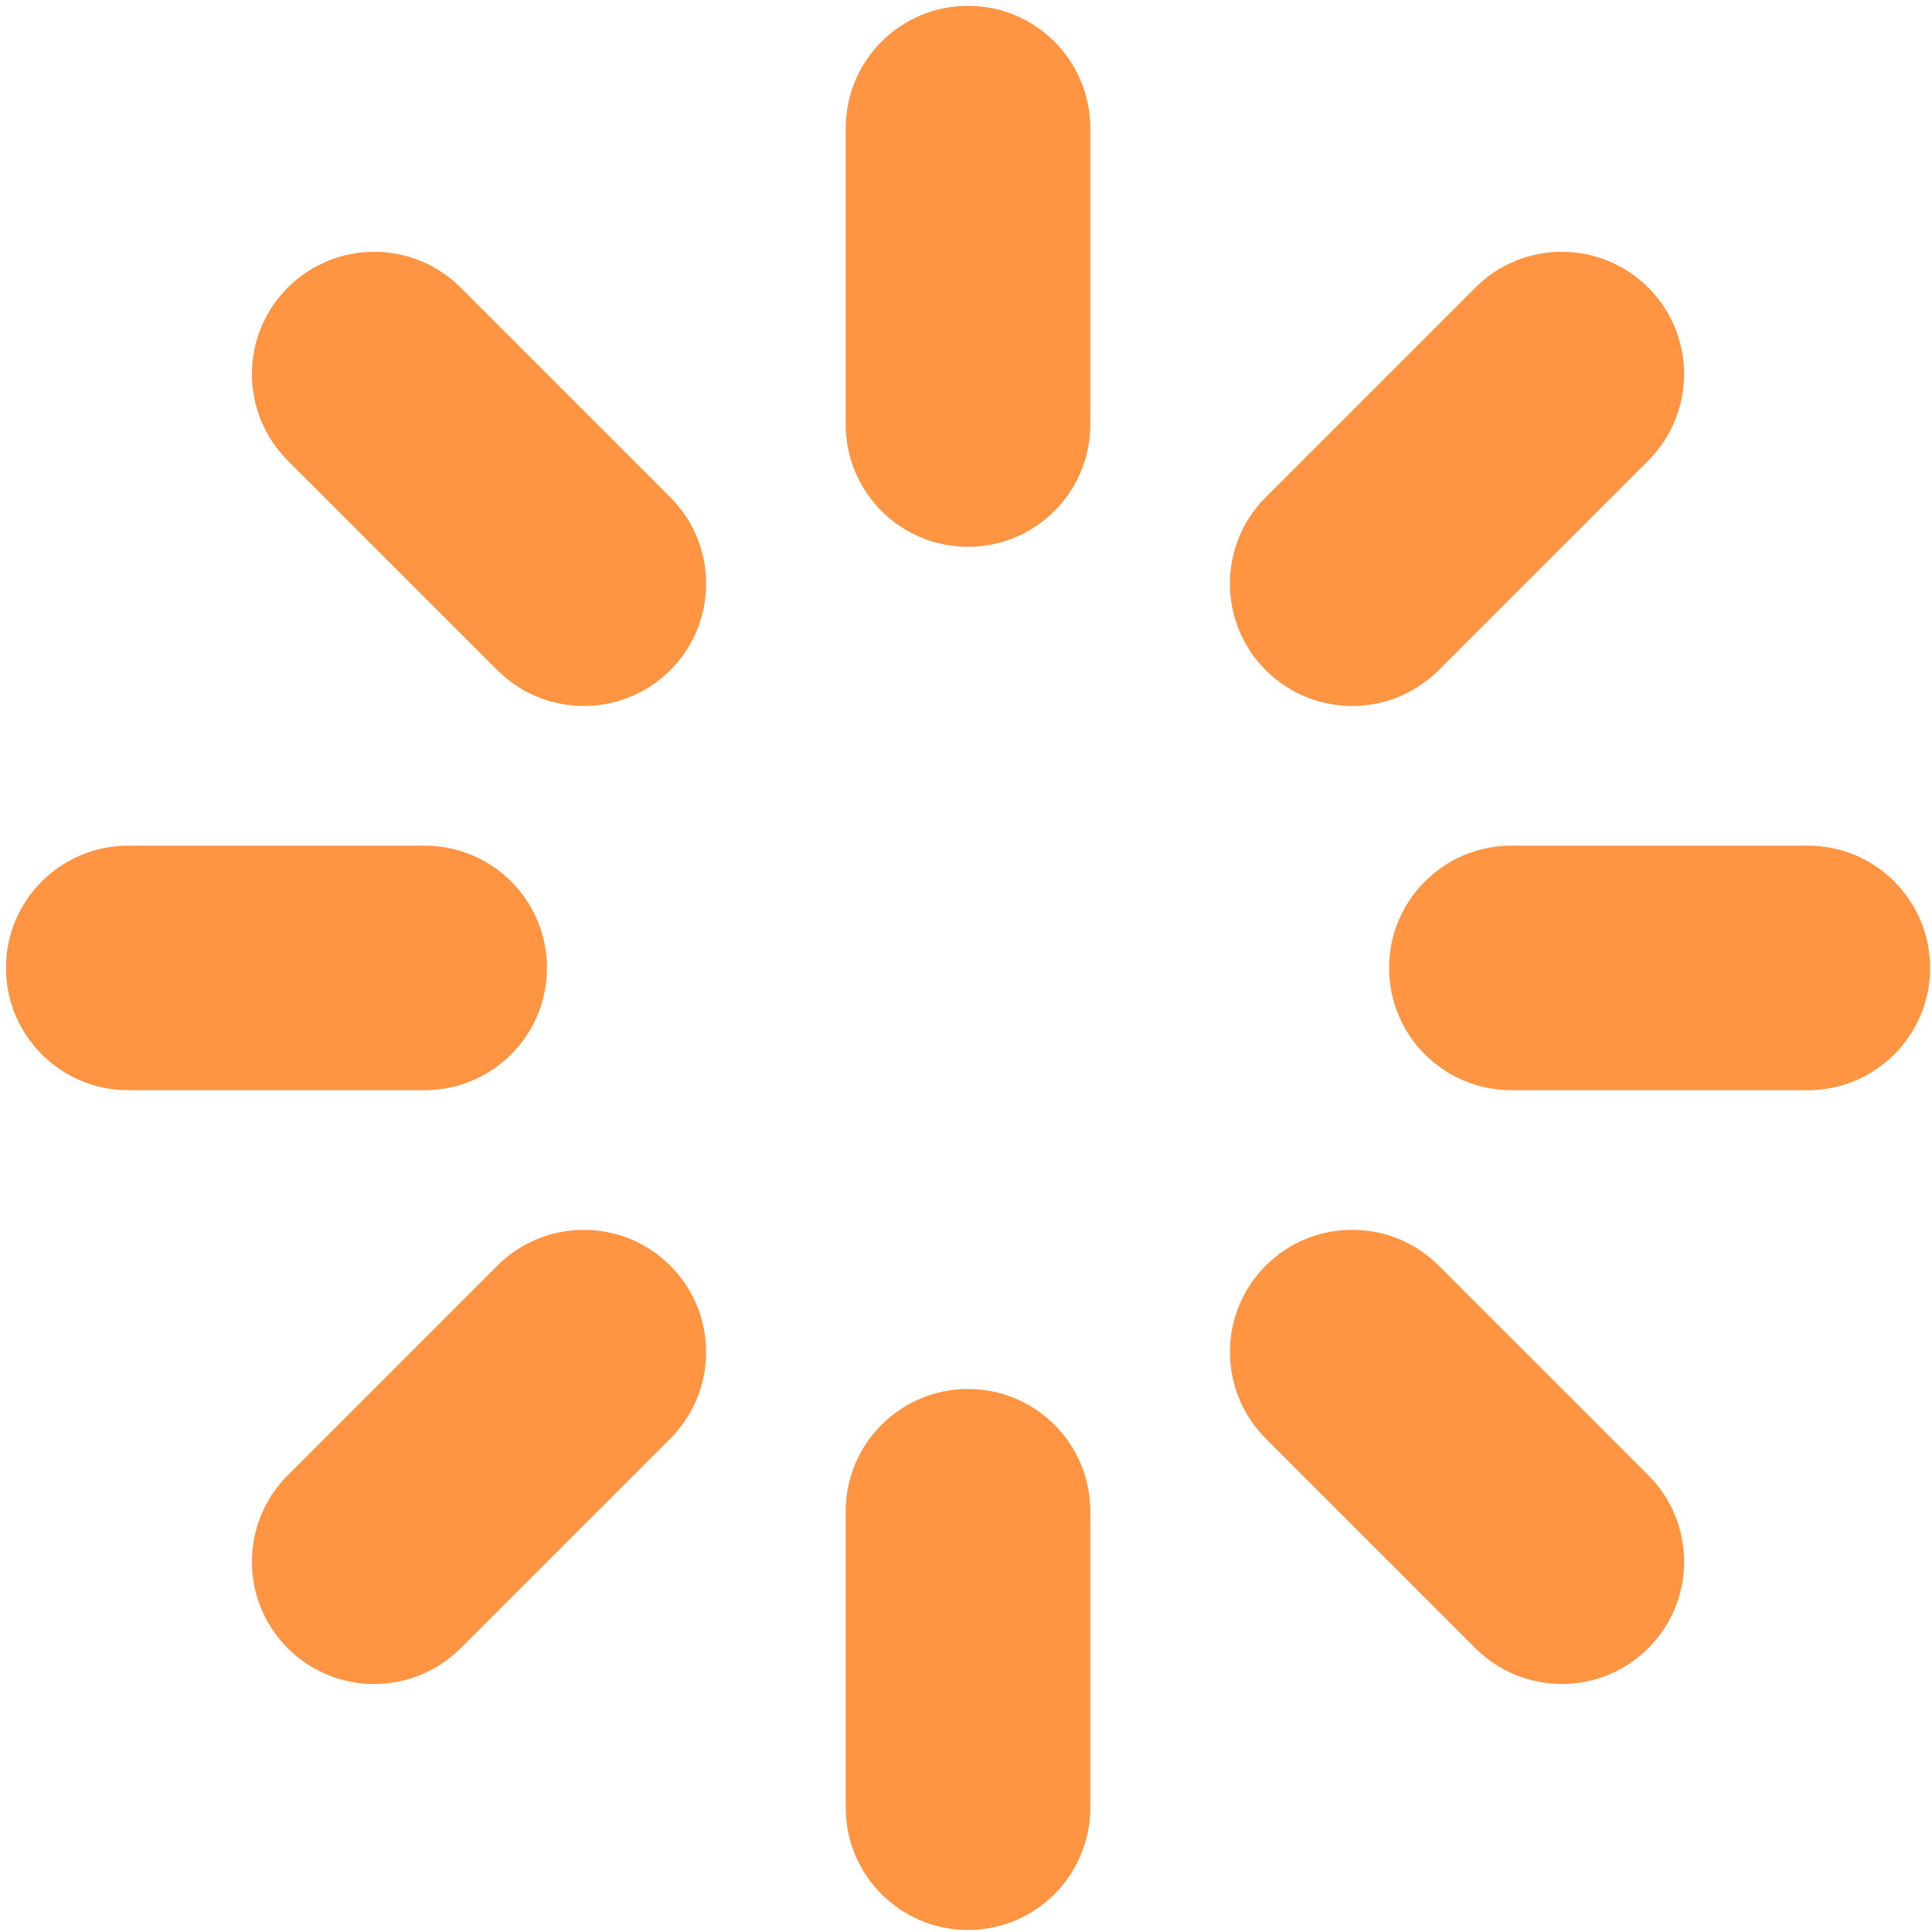
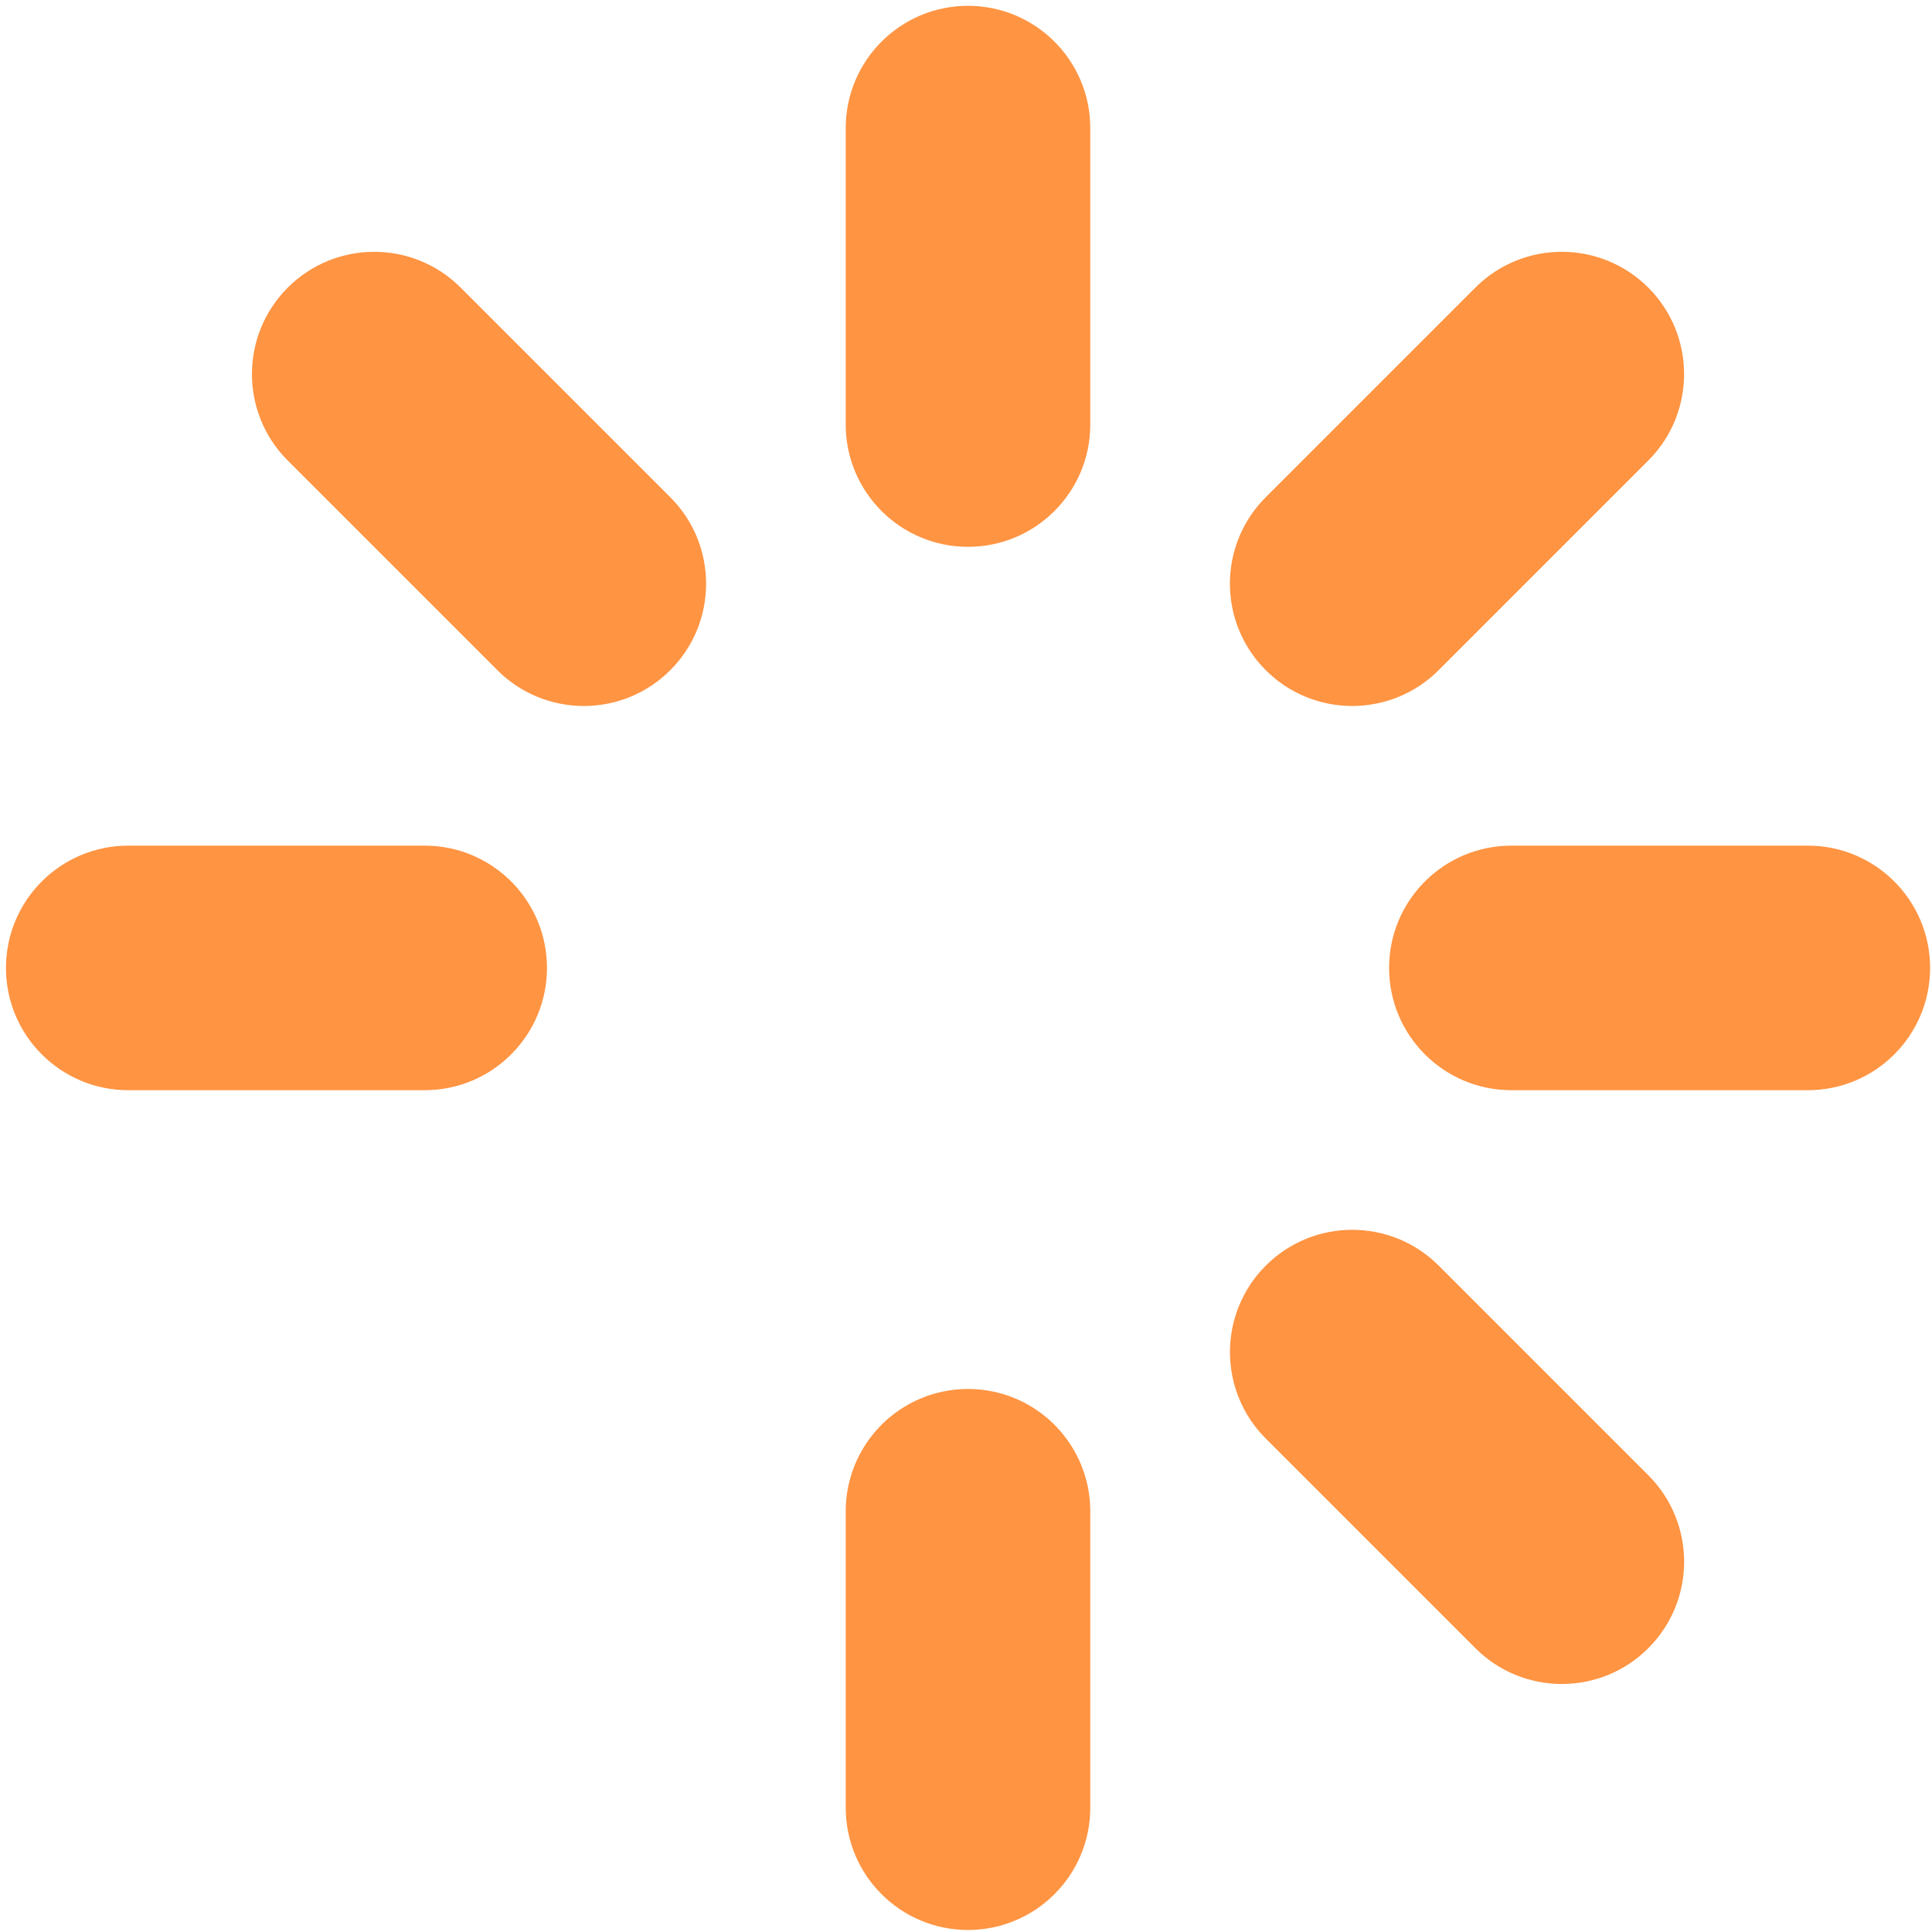
<svg xmlns="http://www.w3.org/2000/svg" width="246" height="246" viewBox="0 0 246 246" fill="none">
  <g clip-path="url(#clip0_333_18830)">
    <path d="M16.332 138.814H54.073C62.673 138.814 69.644 131.844 69.644 123.245C69.644 114.646 62.673 107.675 54.073 107.675H16.332C7.732 107.675 0.76 114.646 0.76 123.245C0.76 131.844 7.732 138.814 16.332 138.814Z" fill="#FF9442" />
    <path d="M192.445 138.814H230.186C238.786 138.814 245.758 131.844 245.758 123.245C245.758 114.646 238.786 107.675 230.186 107.675H192.445C183.845 107.675 176.873 114.646 176.873 123.245C176.873 131.844 183.845 138.814 192.445 138.814Z" fill="#FF9442" />
    <path d="M138.824 230.17V192.429C138.824 183.829 131.854 176.857 123.255 176.857C114.656 176.857 107.685 183.829 107.685 192.429V230.17C107.685 238.77 114.656 245.742 123.255 245.742C131.854 245.742 138.824 238.77 138.824 230.17Z" fill="#FF9442" />
    <path d="M138.824 54.055V16.314C138.824 7.714 131.854 0.742 123.255 0.742C114.656 0.742 107.685 7.714 107.685 16.314V54.055C107.685 62.655 114.656 69.627 123.255 69.627C131.854 69.627 138.824 62.655 138.824 54.055Z" fill="#FF9442" />
-     <path d="M58.658 209.864L85.345 183.177C91.426 177.096 91.426 167.237 85.346 161.157C79.266 155.076 69.407 155.077 63.326 161.158L36.639 187.845C30.558 193.926 30.557 203.785 36.638 209.865C42.718 215.946 52.577 215.945 58.658 209.864Z" fill="#FF9442" />
    <path d="M183.185 85.33L209.872 58.643C215.953 52.562 215.954 42.703 209.874 36.623C203.793 30.542 193.934 30.543 187.853 36.624L161.166 63.311C155.085 69.392 155.085 79.251 161.165 85.331C167.245 91.412 177.104 91.411 183.185 85.33Z" fill="#FF9442" />
    <path d="M209.877 187.84L183.191 161.153C177.109 155.072 167.251 155.072 161.17 161.152C155.09 167.232 155.091 177.091 161.172 183.172L187.859 209.859C193.94 215.94 203.799 215.941 209.879 209.861C215.959 203.78 215.959 193.922 209.877 187.84Z" fill="#FF9442" />
    <path d="M85.346 63.312L58.659 36.625C52.578 30.544 42.719 30.543 36.639 36.624C30.559 42.704 30.56 52.563 36.641 58.644L63.328 85.331C69.409 91.412 79.268 91.412 85.348 85.332C91.428 79.252 91.427 69.393 85.346 63.312Z" fill="#FF9442" />
  </g>
  <defs>
    <clipPath id="clip0_333_18830">
      <rect width="245" height="245" fill="white" transform="translate(0.758 0.742)" />
    </clipPath>
  </defs>
</svg>